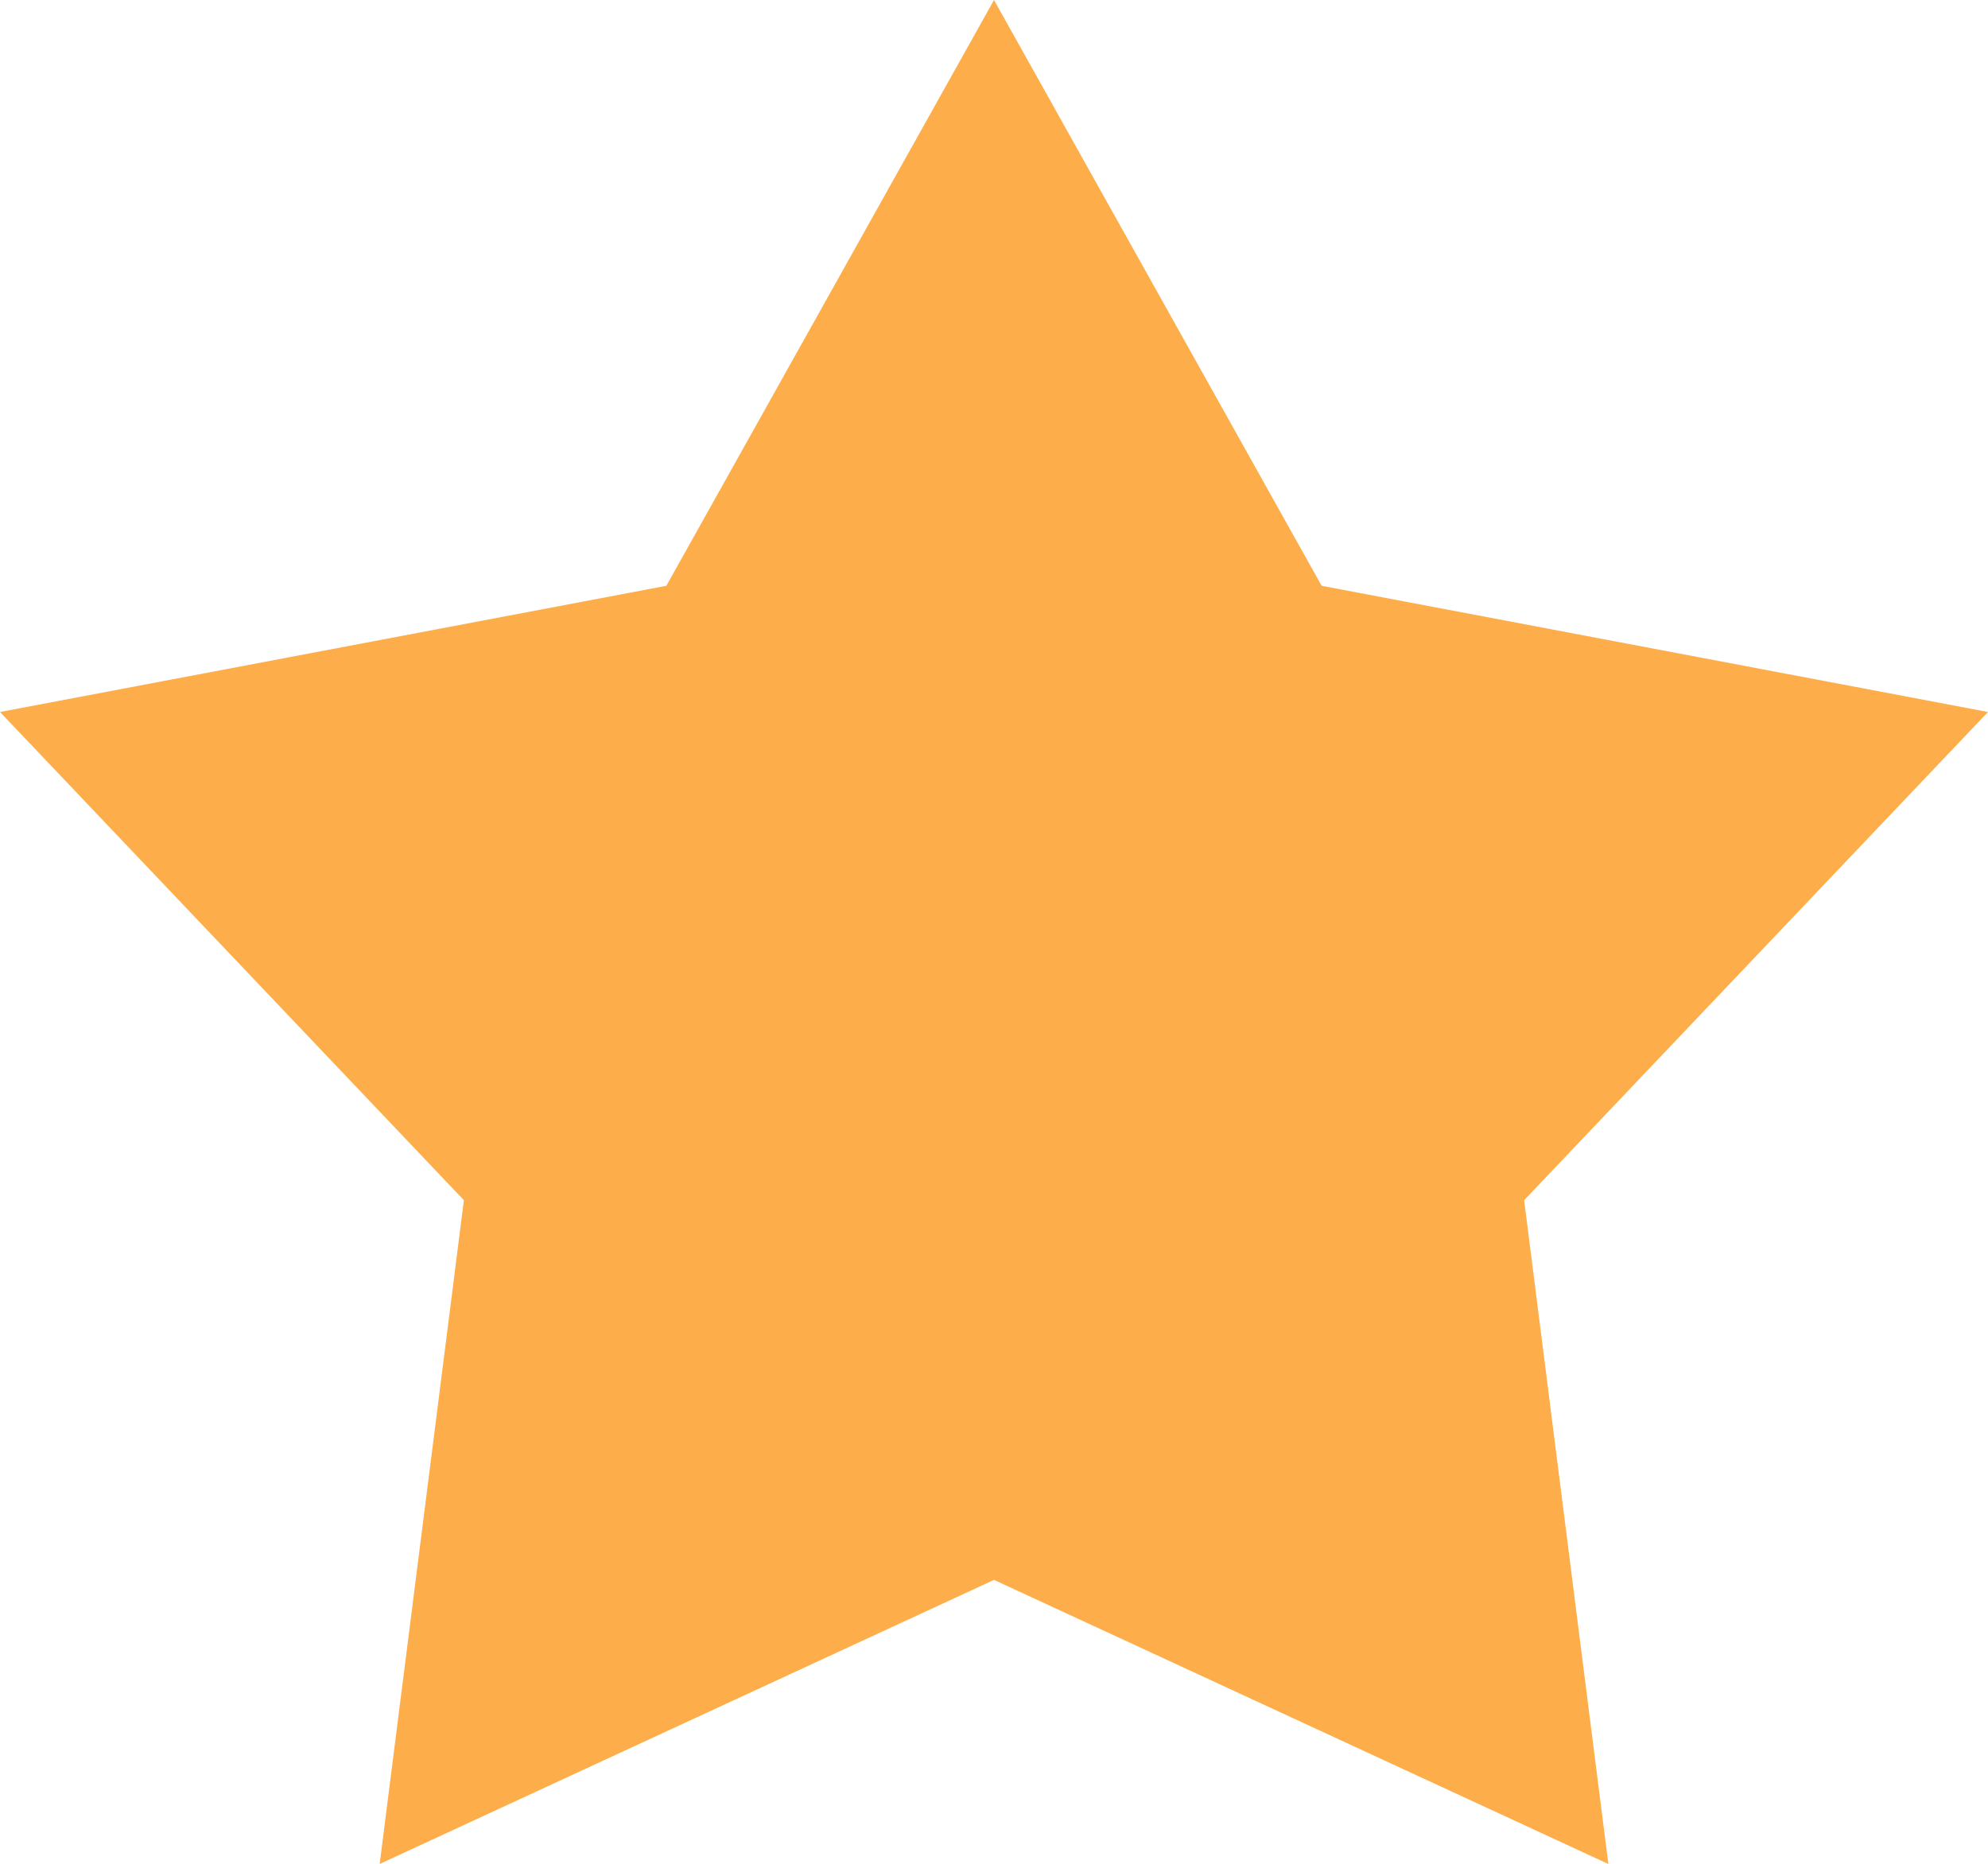
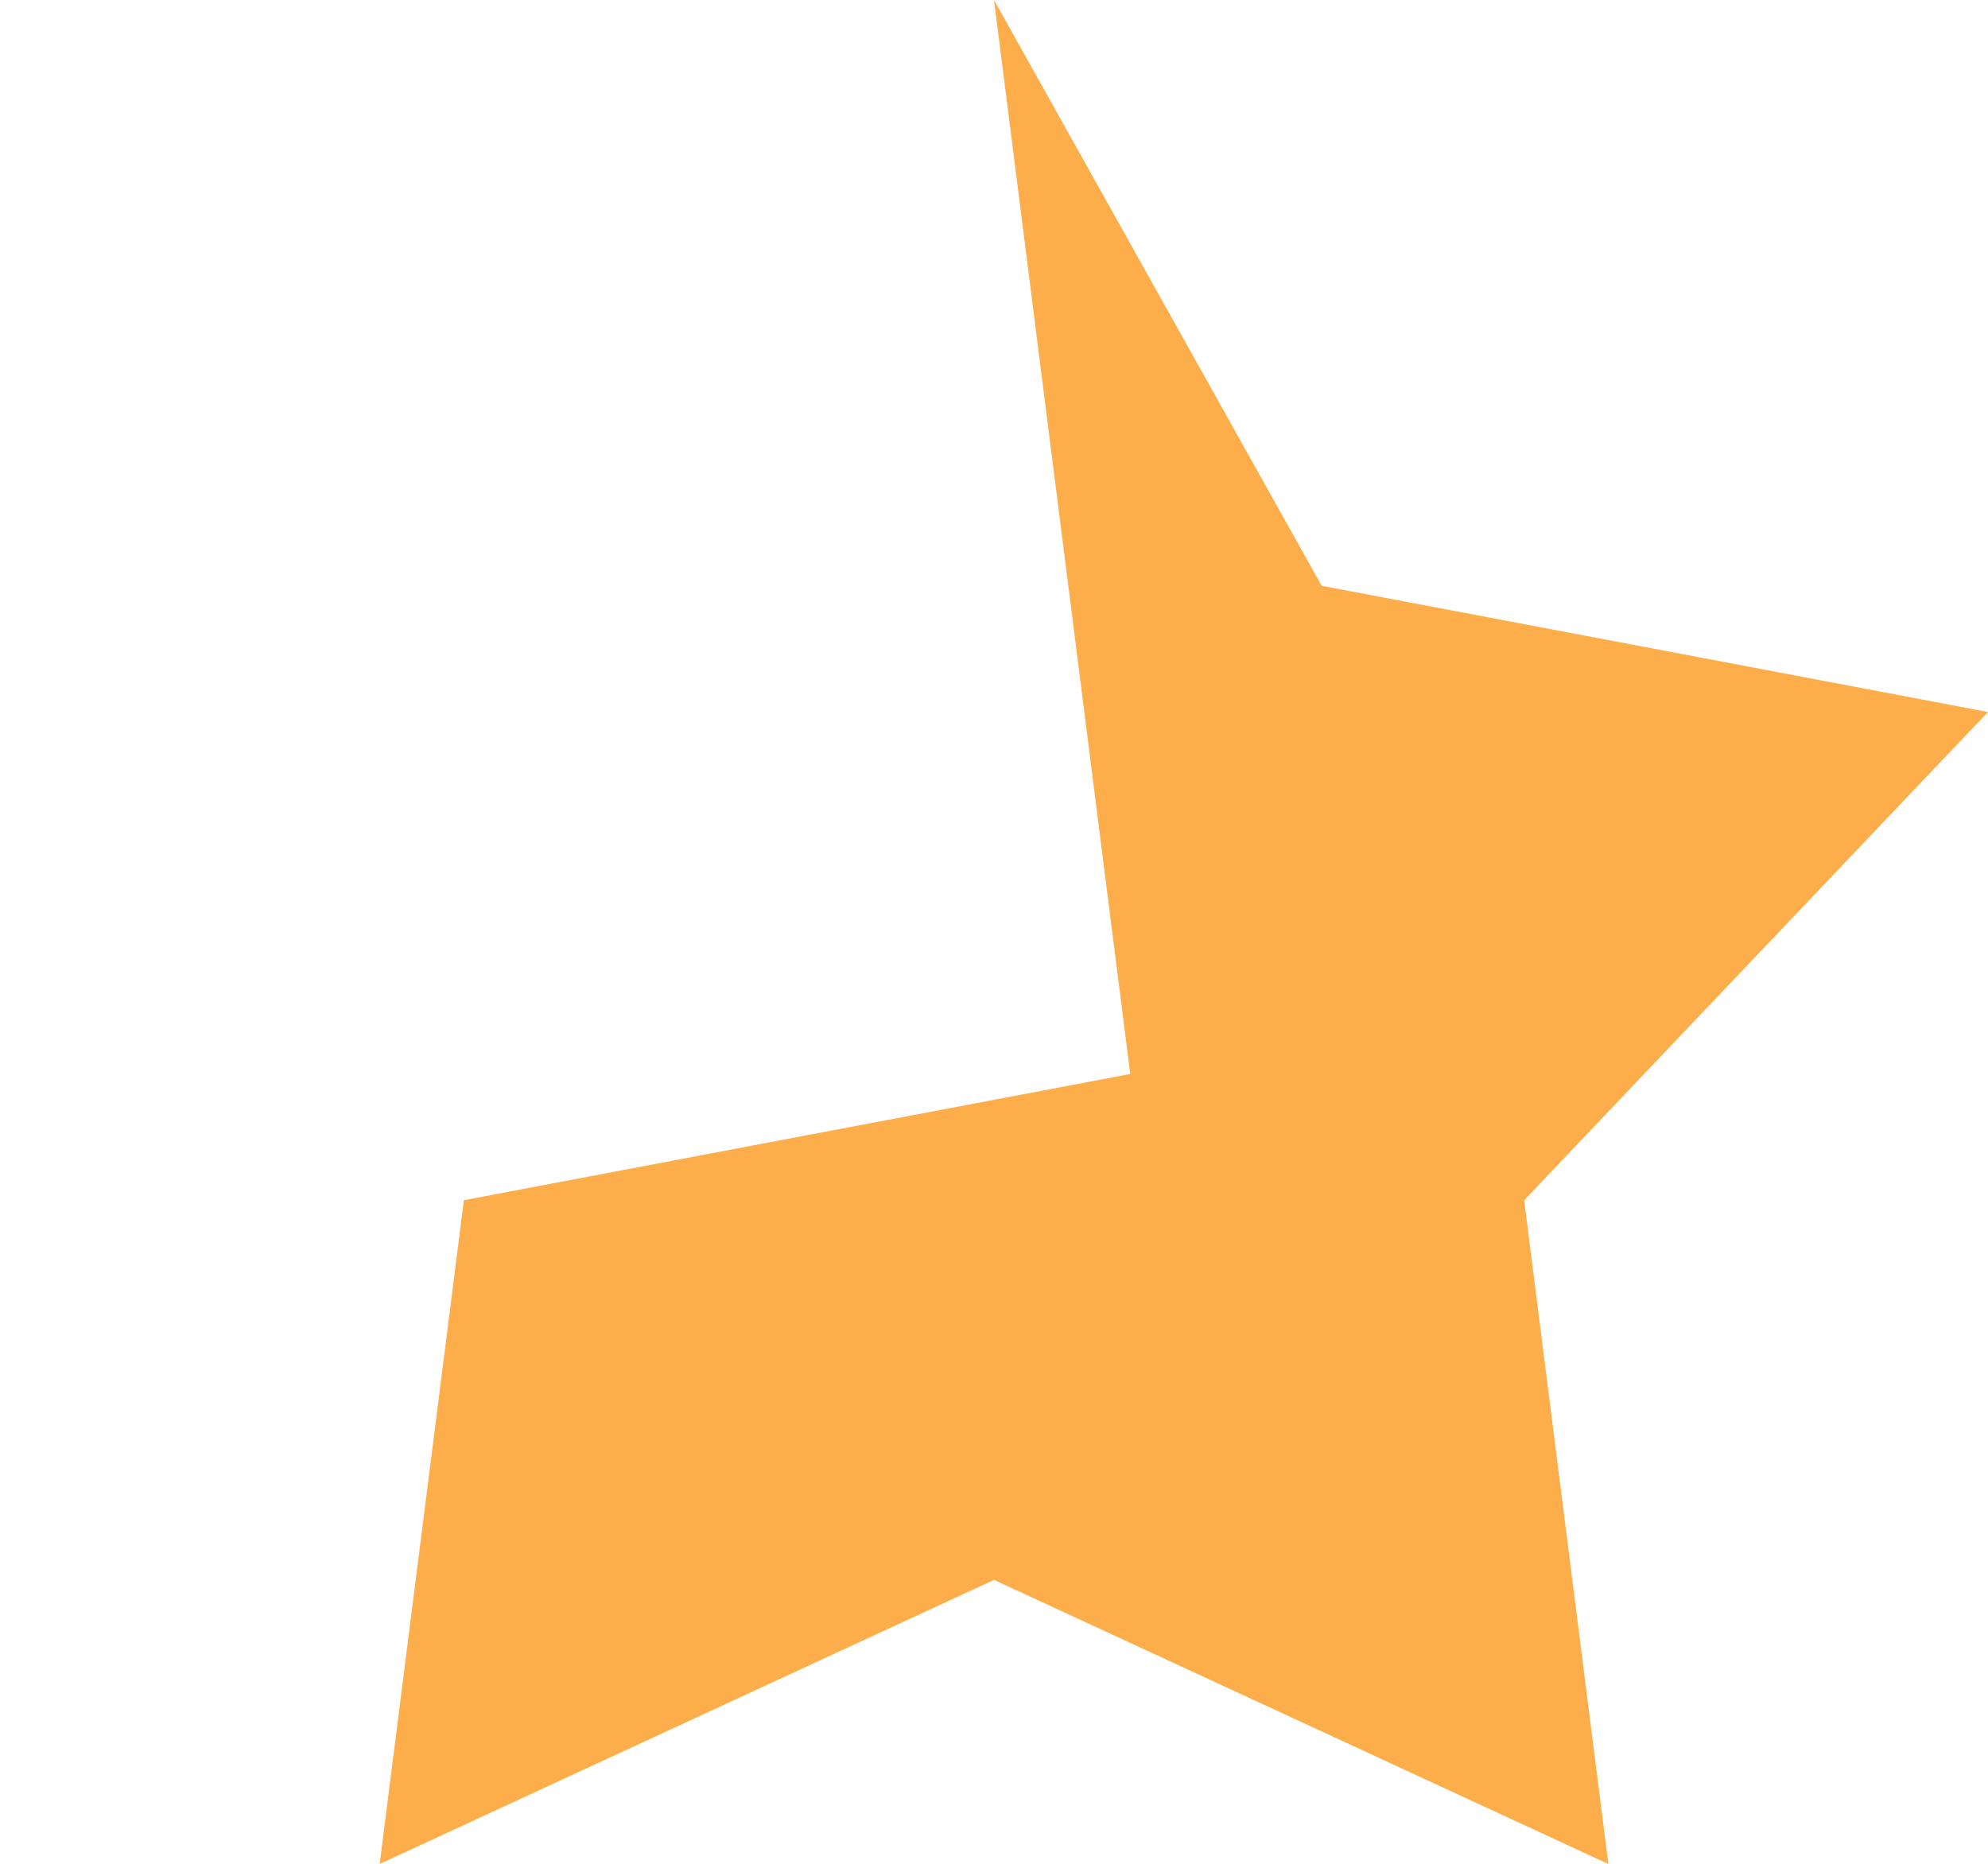
<svg xmlns="http://www.w3.org/2000/svg" version="1.1" id="Layer_1" x="0px" y="0px" width="612px" height="573.805px" viewBox="0 109.098 612 573.805" enable-background="new 0 109.098 612 573.805" xml:space="preserve">
-   <path fill="#FDAE4A" d="M306,109.101l100.863,180.326L612,328.276L469.201,478.571l25.925,204.334L306,595.451l-189.12,87.448  l25.924-204.335L0,328.276l205.136-38.85L306,109.101" />
+   <path fill="#FDAE4A" d="M306,109.101l100.863,180.326L612,328.276L469.201,478.571l25.925,204.334L306,595.451l-189.12,87.448  l25.924-204.335l205.136-38.85L306,109.101" />
</svg>